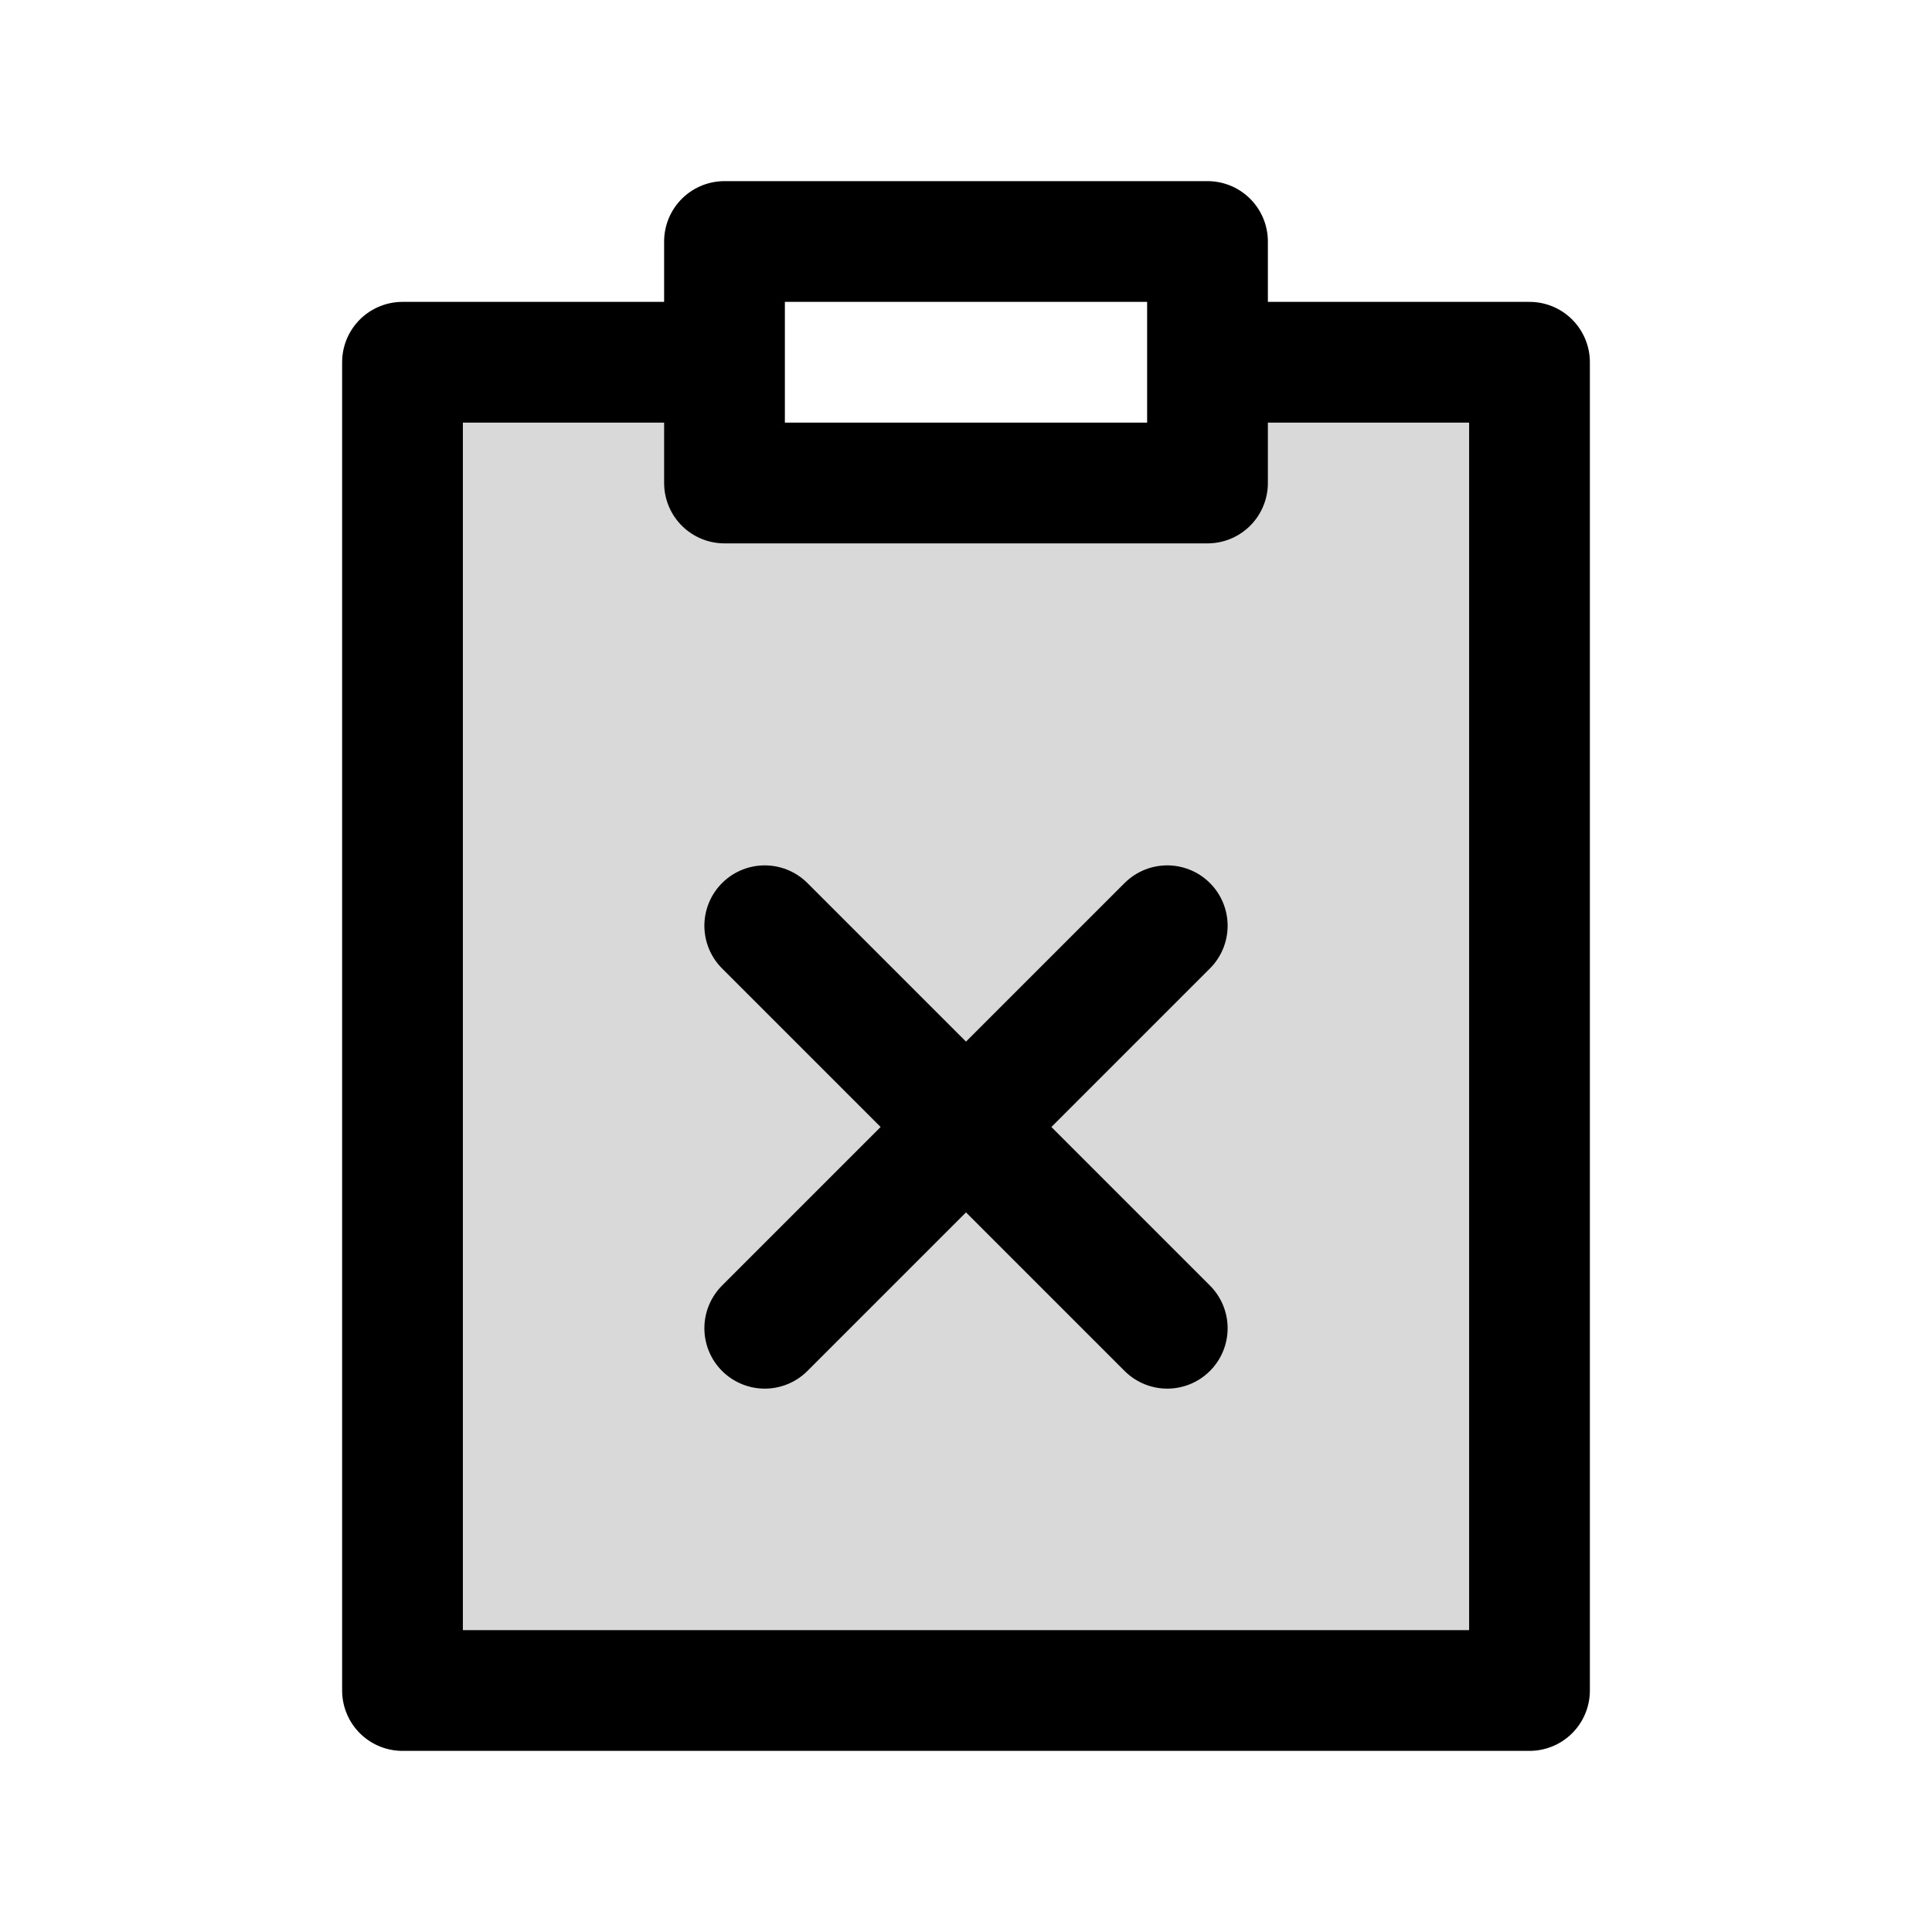
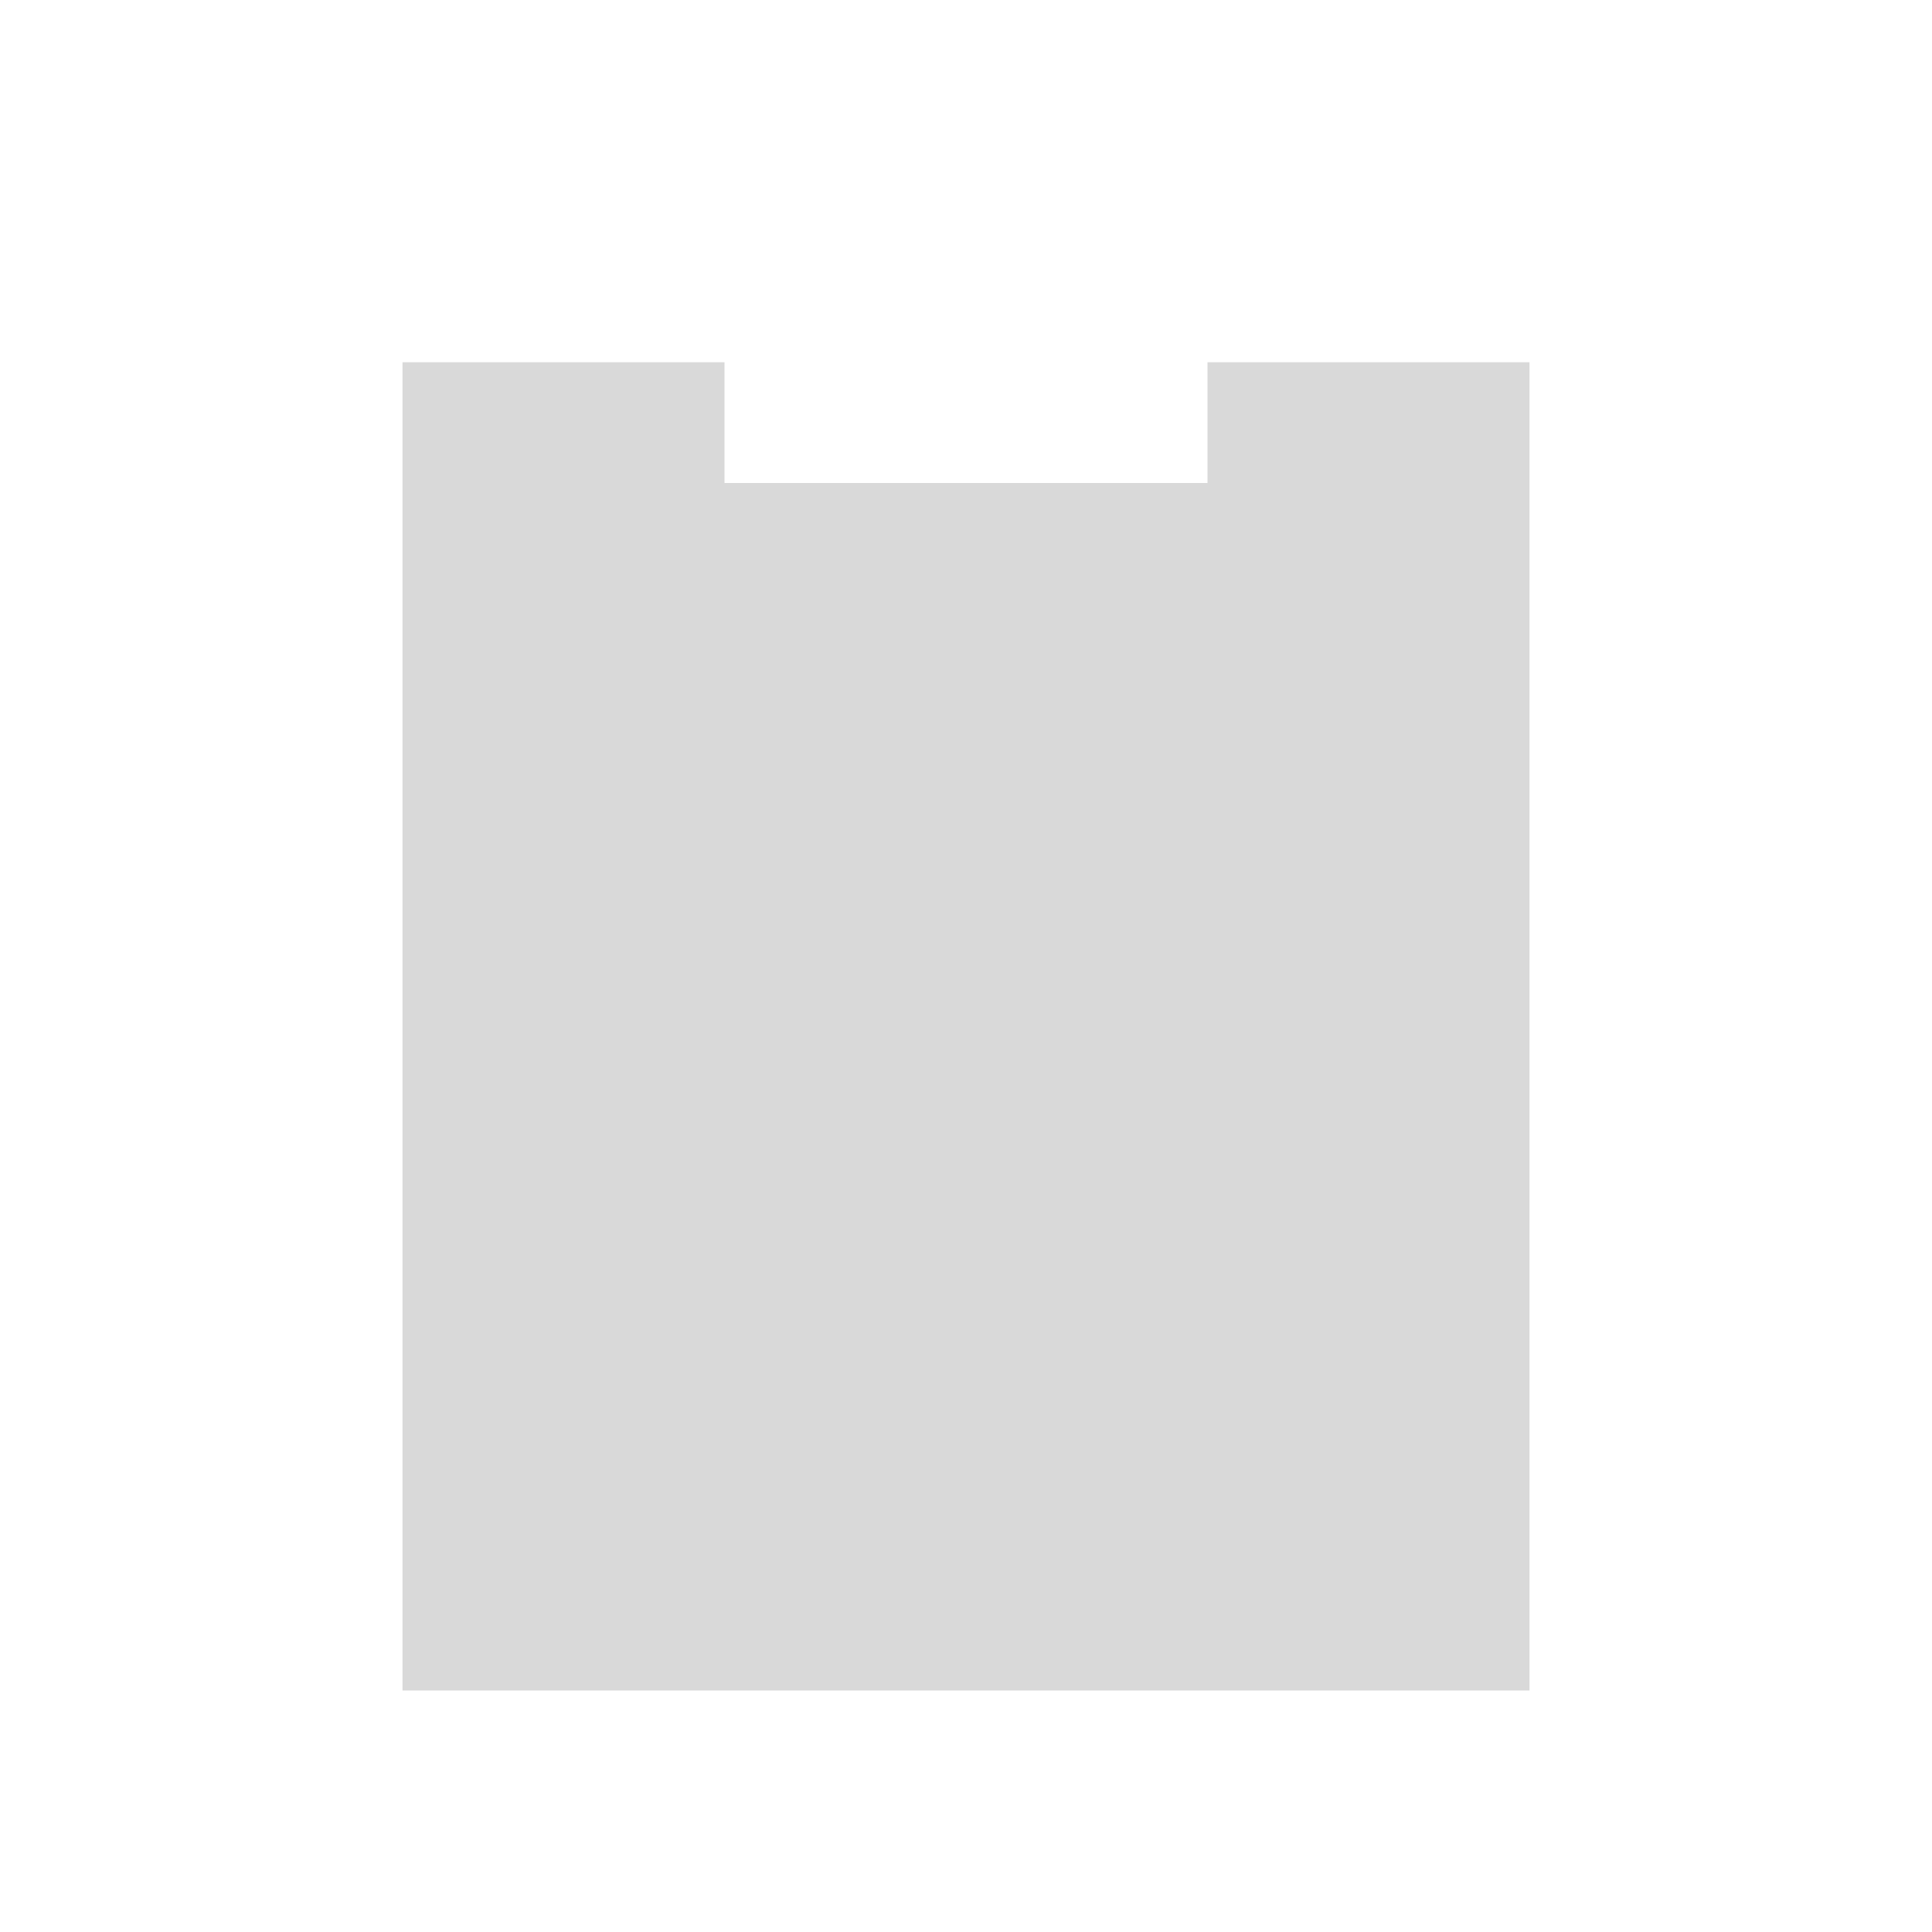
<svg xmlns="http://www.w3.org/2000/svg" width="800px" height="800px" viewBox="0 0 24 24" fill="none">
  <path opacity="0.15" d="M19 21V4.5H15V6H9V4.5H5V21H19Z" fill="#000000" />
-   <path d="M14.5 11.5L9.5 16.5M9.5 11.5L14.5 16.5M9 4.5H5V21H19V4.5H15M9 4.5V6H15V4.5M9 4.5V3H15V4.5" stroke="#000000" stroke-width="1.5" stroke-linecap="round" stroke-linejoin="round" />
</svg>